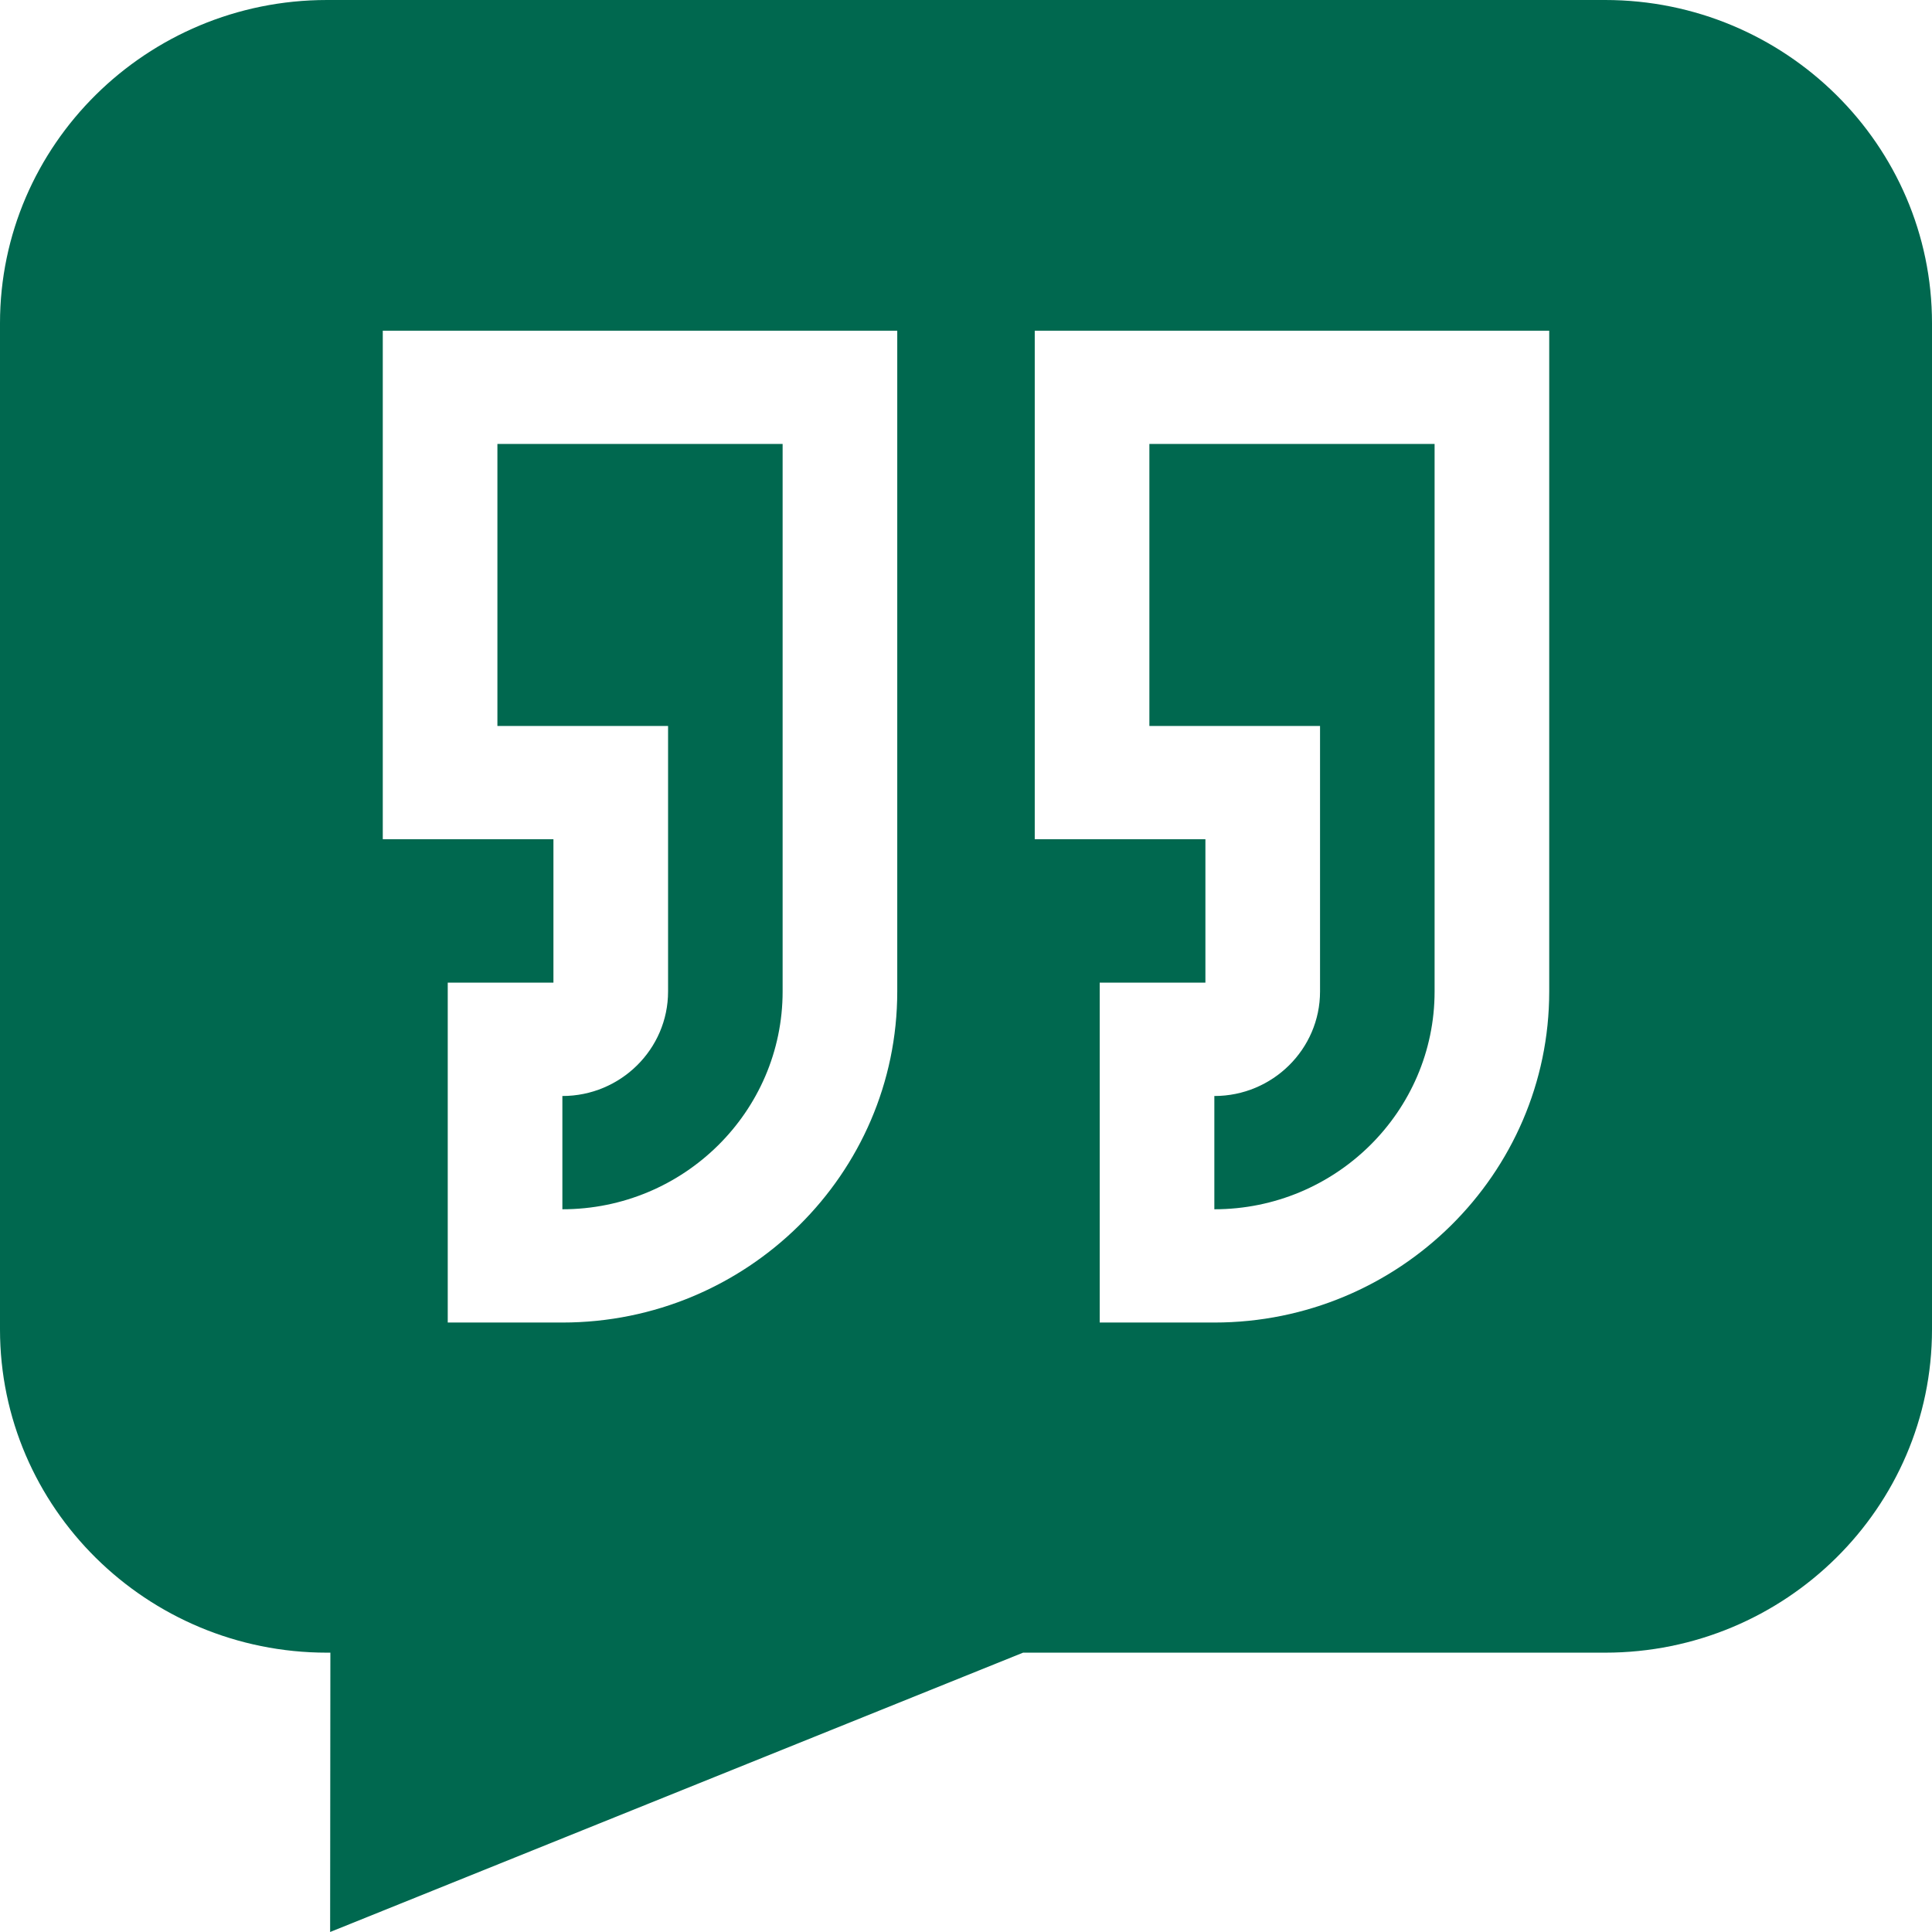
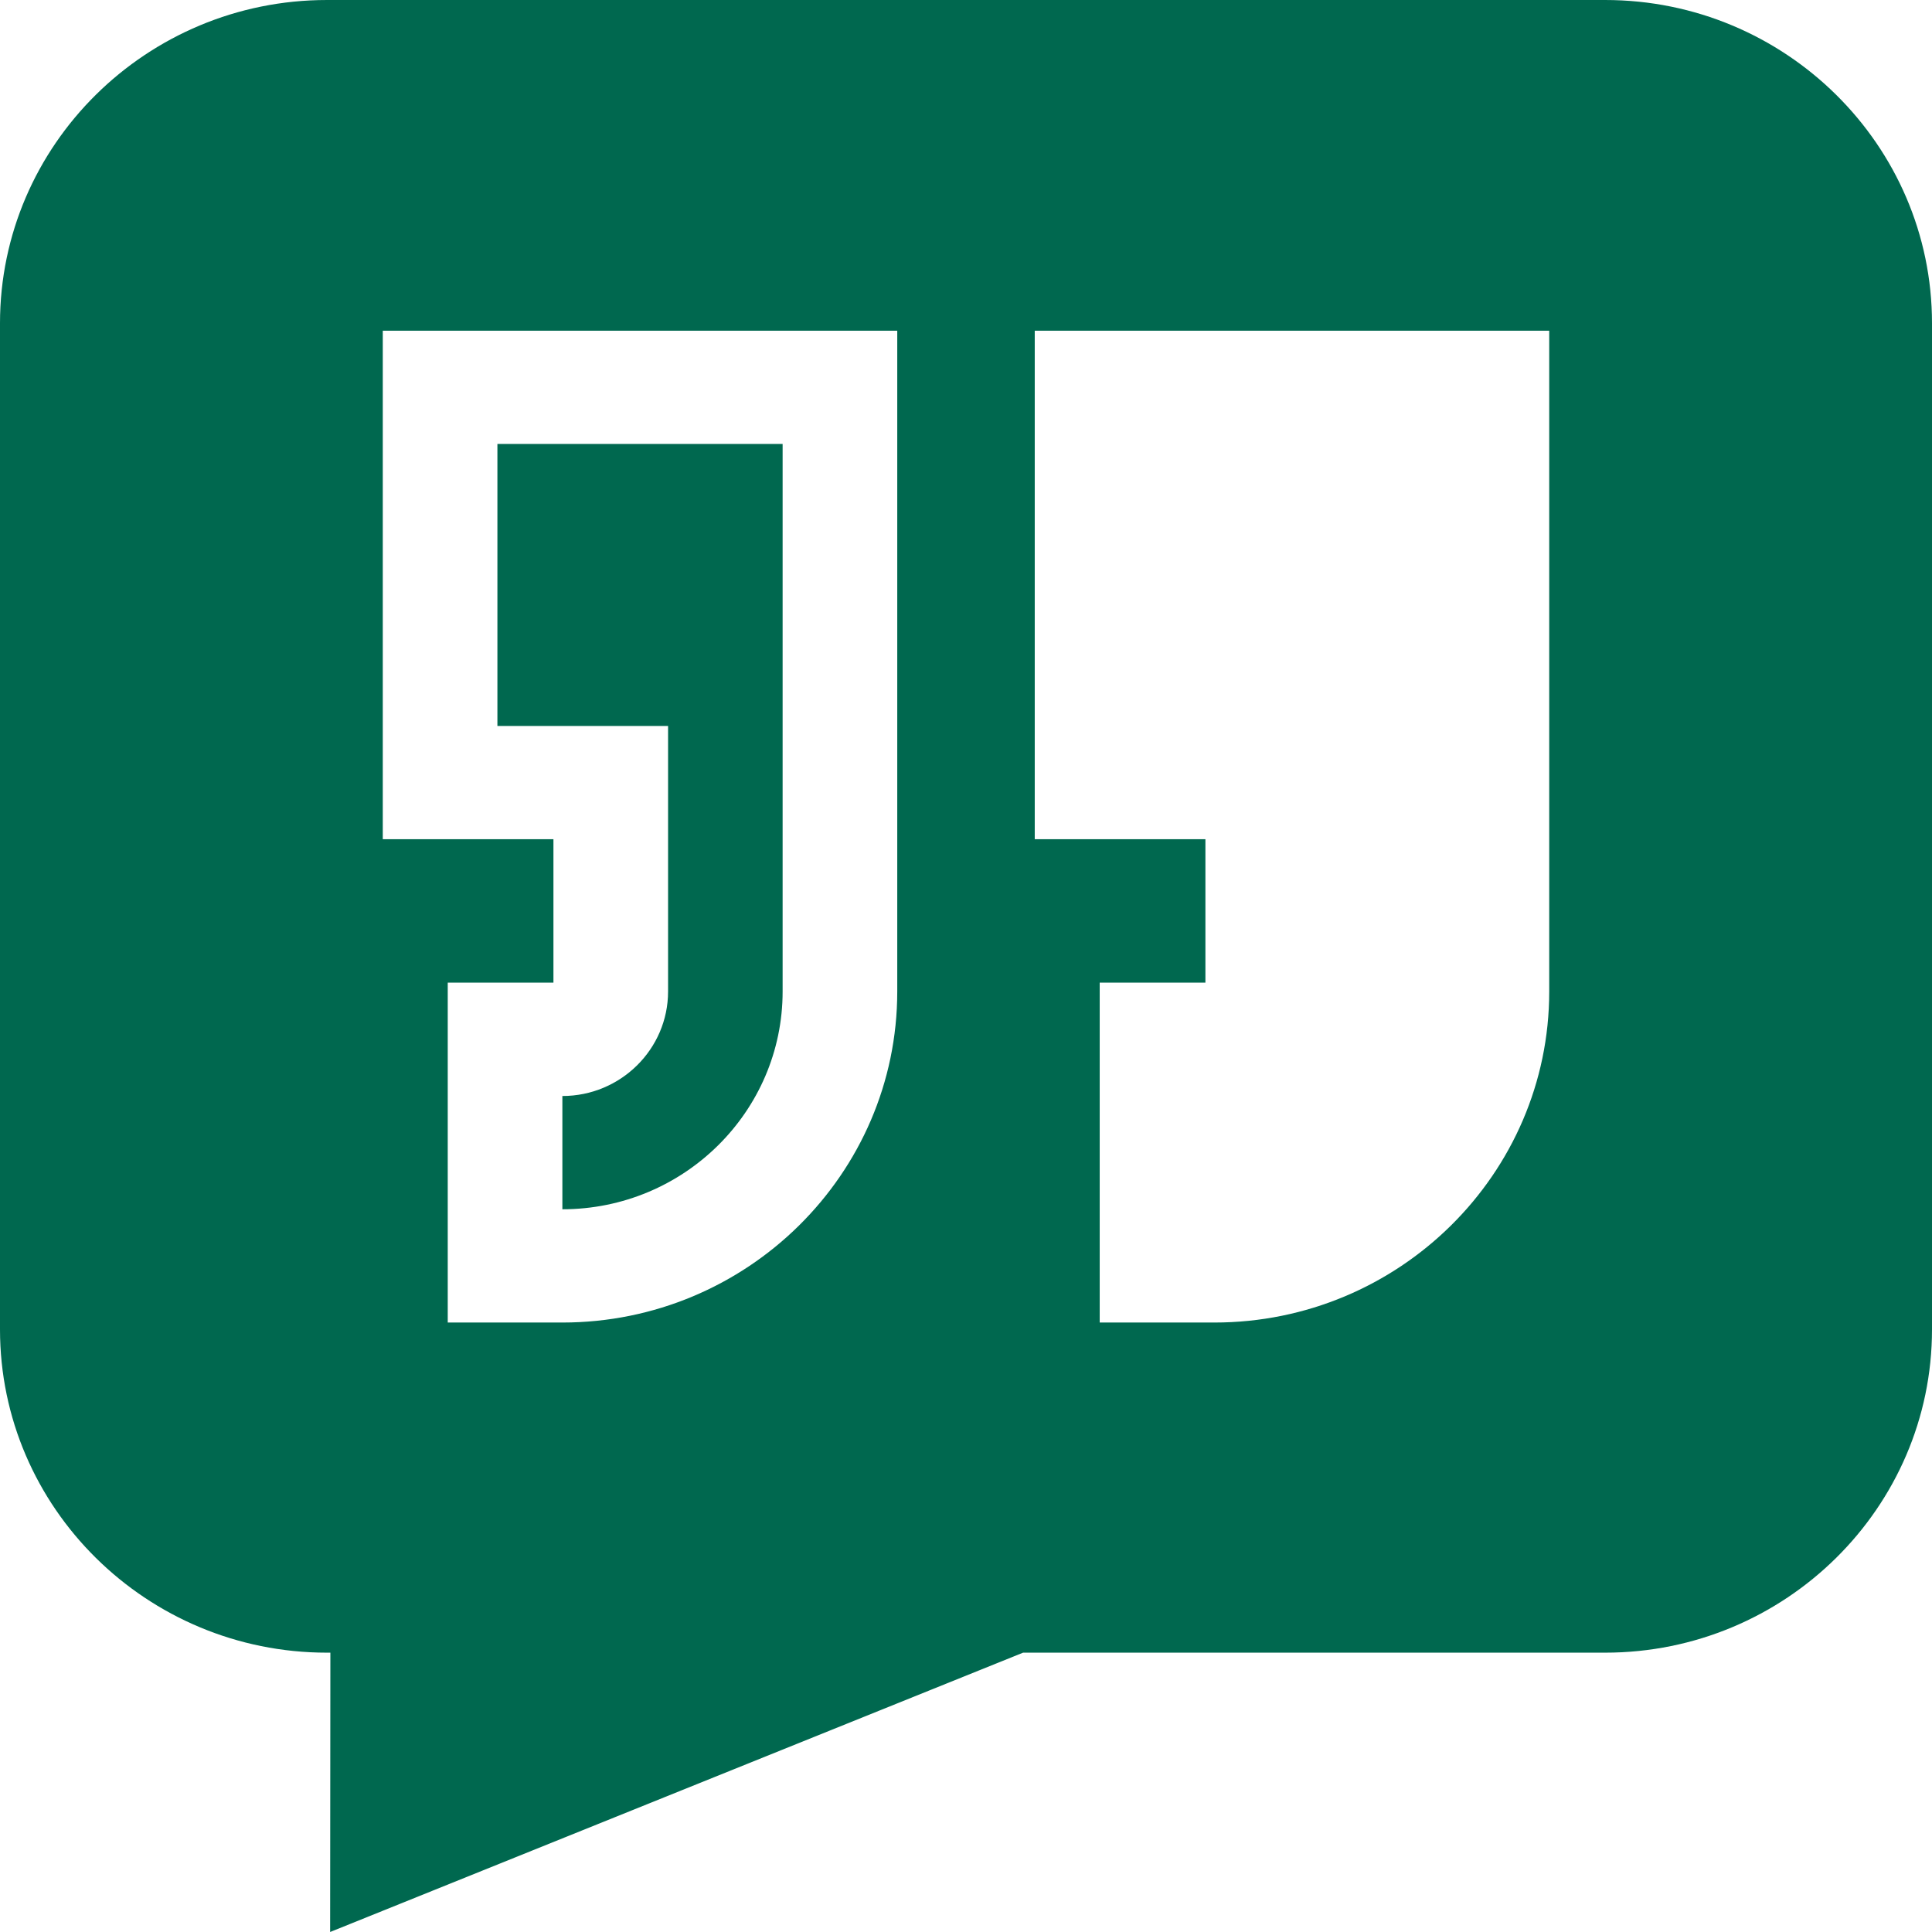
<svg xmlns="http://www.w3.org/2000/svg" width="24" height="24" viewBox="0 0 24 24" fill="none">
  <path d="M19.939 0L4.061 4.69063e-05C1.822 4.69063e-05 0 1.801 0 4.015V16.515C0 18.729 1.822 20.53 4.061 20.53H4.104L4.101 24L12.709 20.53H19.939C22.178 20.53 24 18.729 24 16.515V4.015C24 1.801 22.178 0 19.939 0ZM12.854 4.108H19.245V12.317C19.245 14.584 17.378 16.429 15.085 16.429H13.661V12.207H14.974V10.425H12.854V4.108ZM11.146 12.317C11.146 14.584 9.28 16.429 6.986 16.429H5.562V12.207H6.875V10.425H4.755V4.108H11.146V12.317Z" fill="#00684F" />
-   <path d="M16.398 12.317C16.398 13.032 15.809 13.615 15.085 13.615V15.022C16.593 15.022 17.821 13.808 17.821 12.317V5.515H14.278V9.018H16.398V12.317Z" fill="#00684F" />
  <path d="M8.299 12.317C8.299 13.032 7.71 13.615 6.986 13.615V15.022C8.495 15.022 9.722 13.808 9.722 12.317V5.515H6.179V9.018H8.299V12.317Z" fill="#00684F" />
</svg>